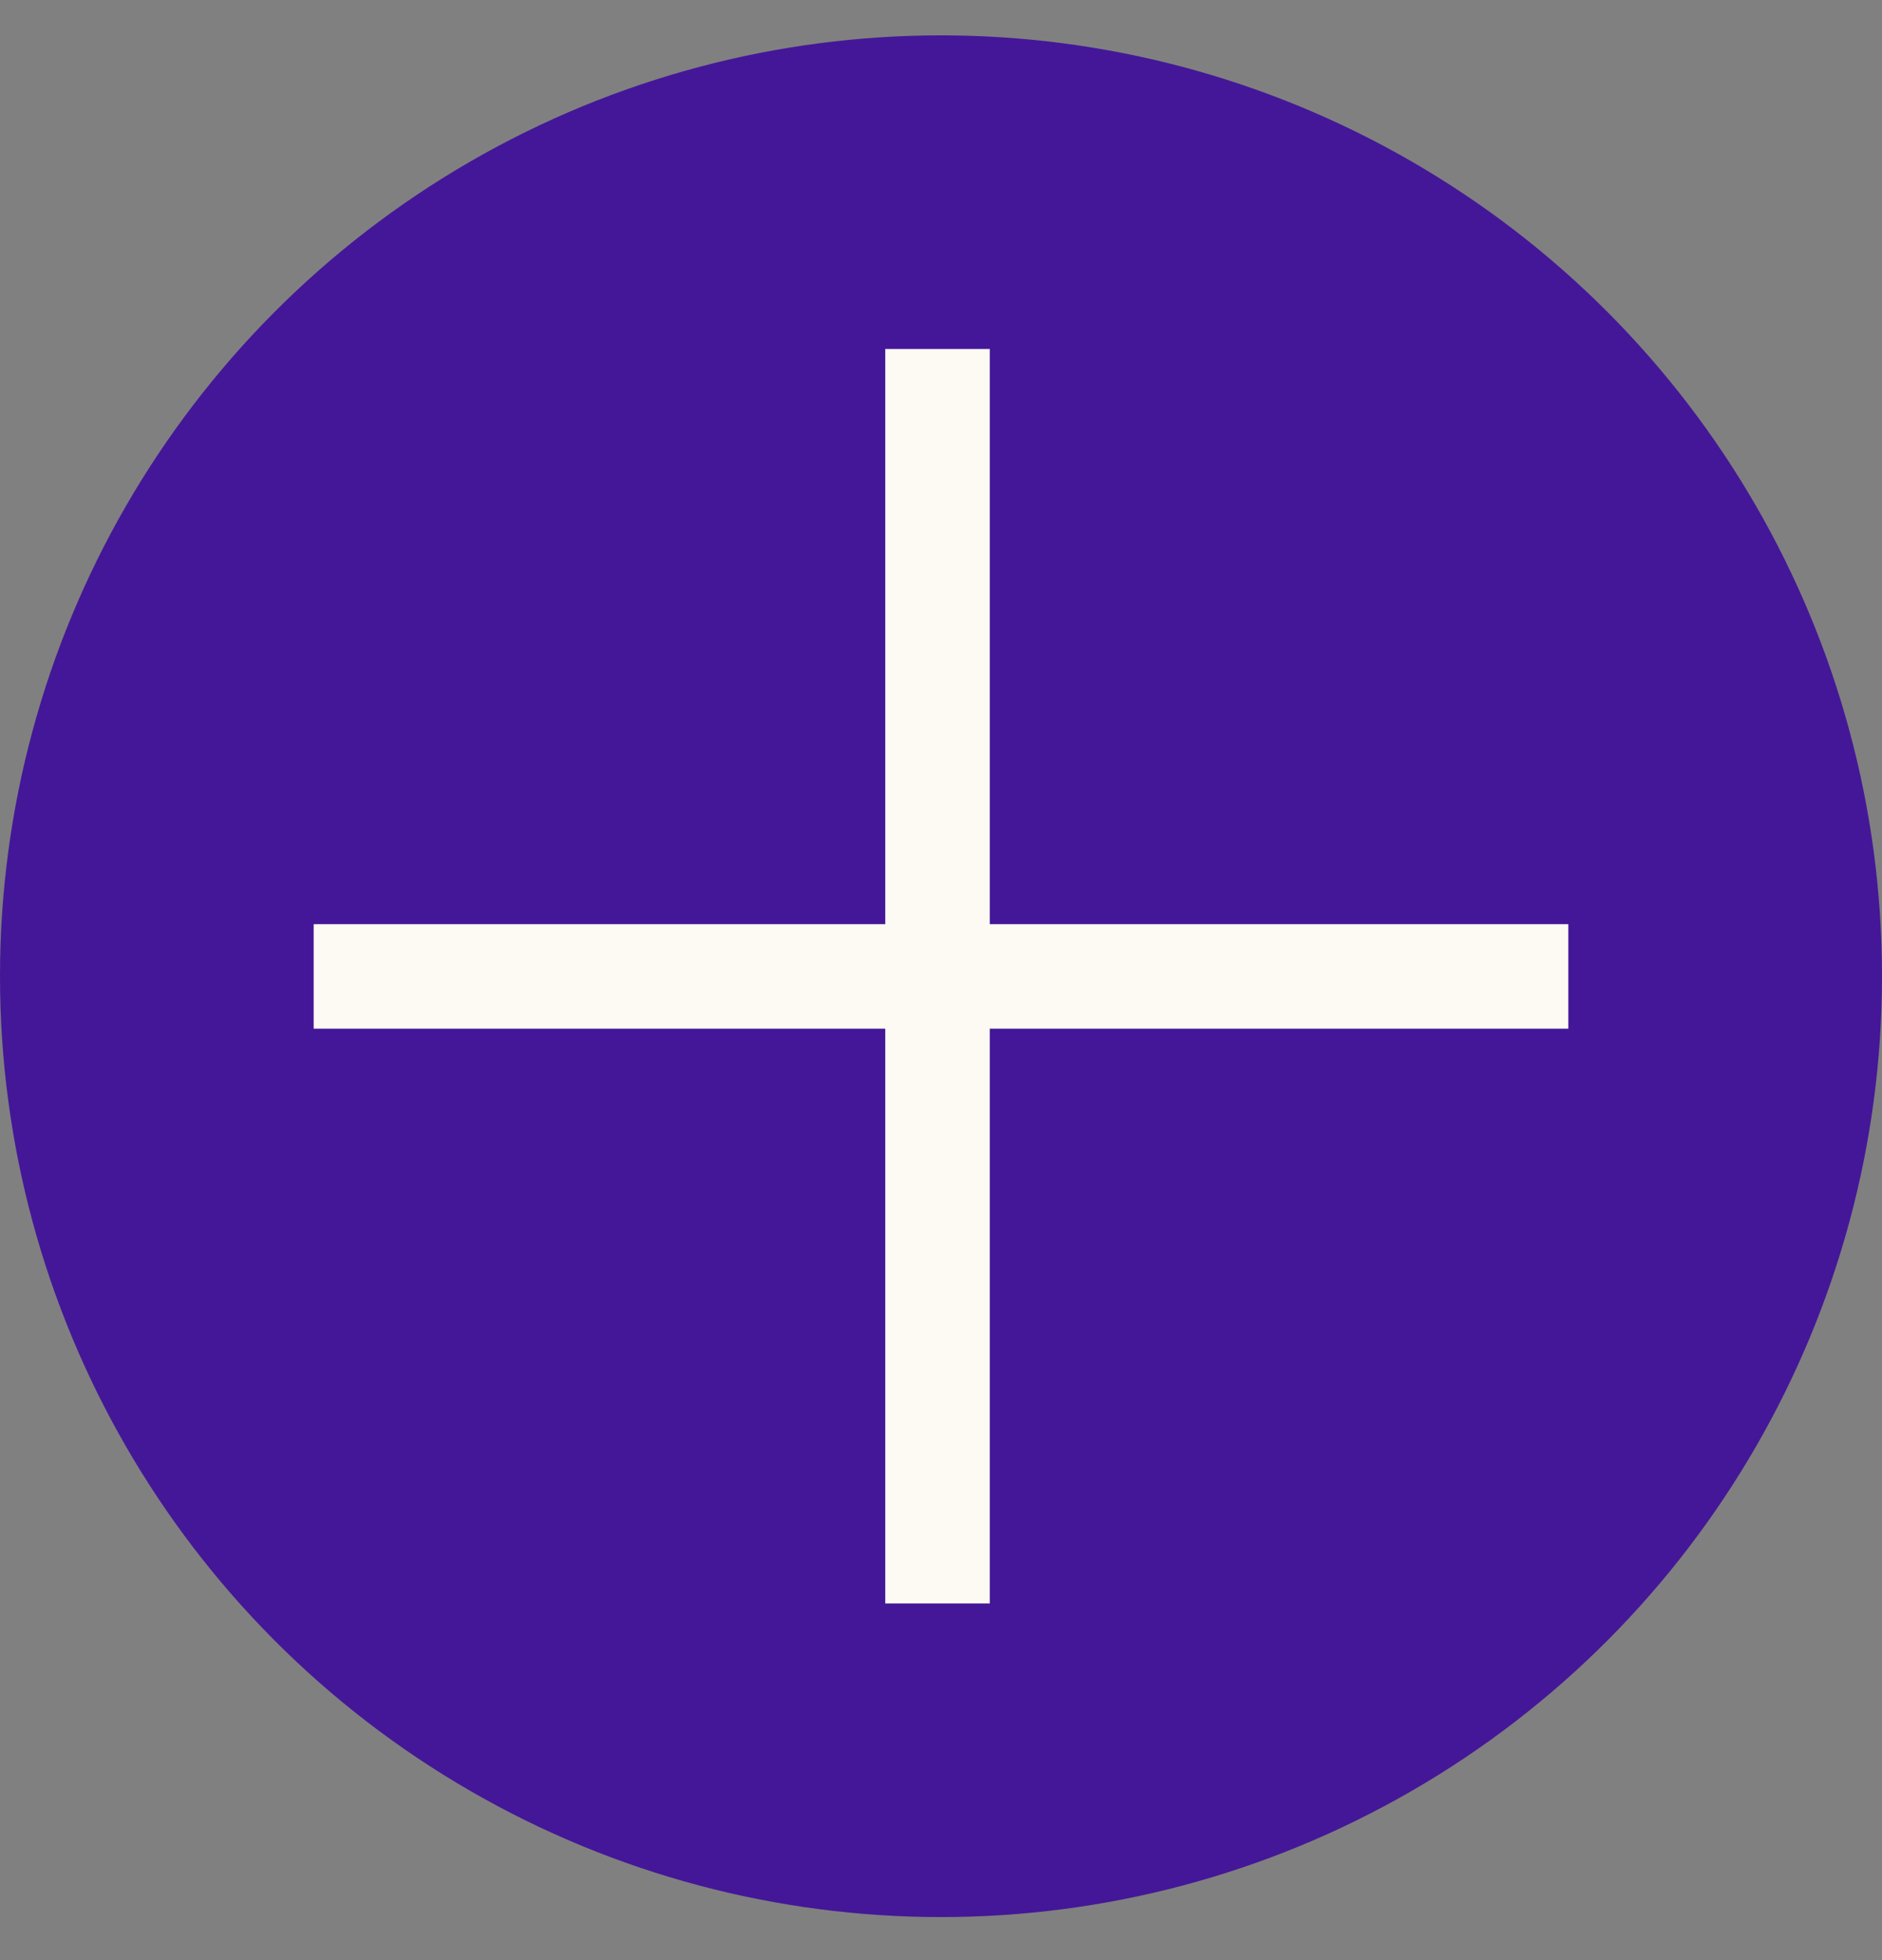
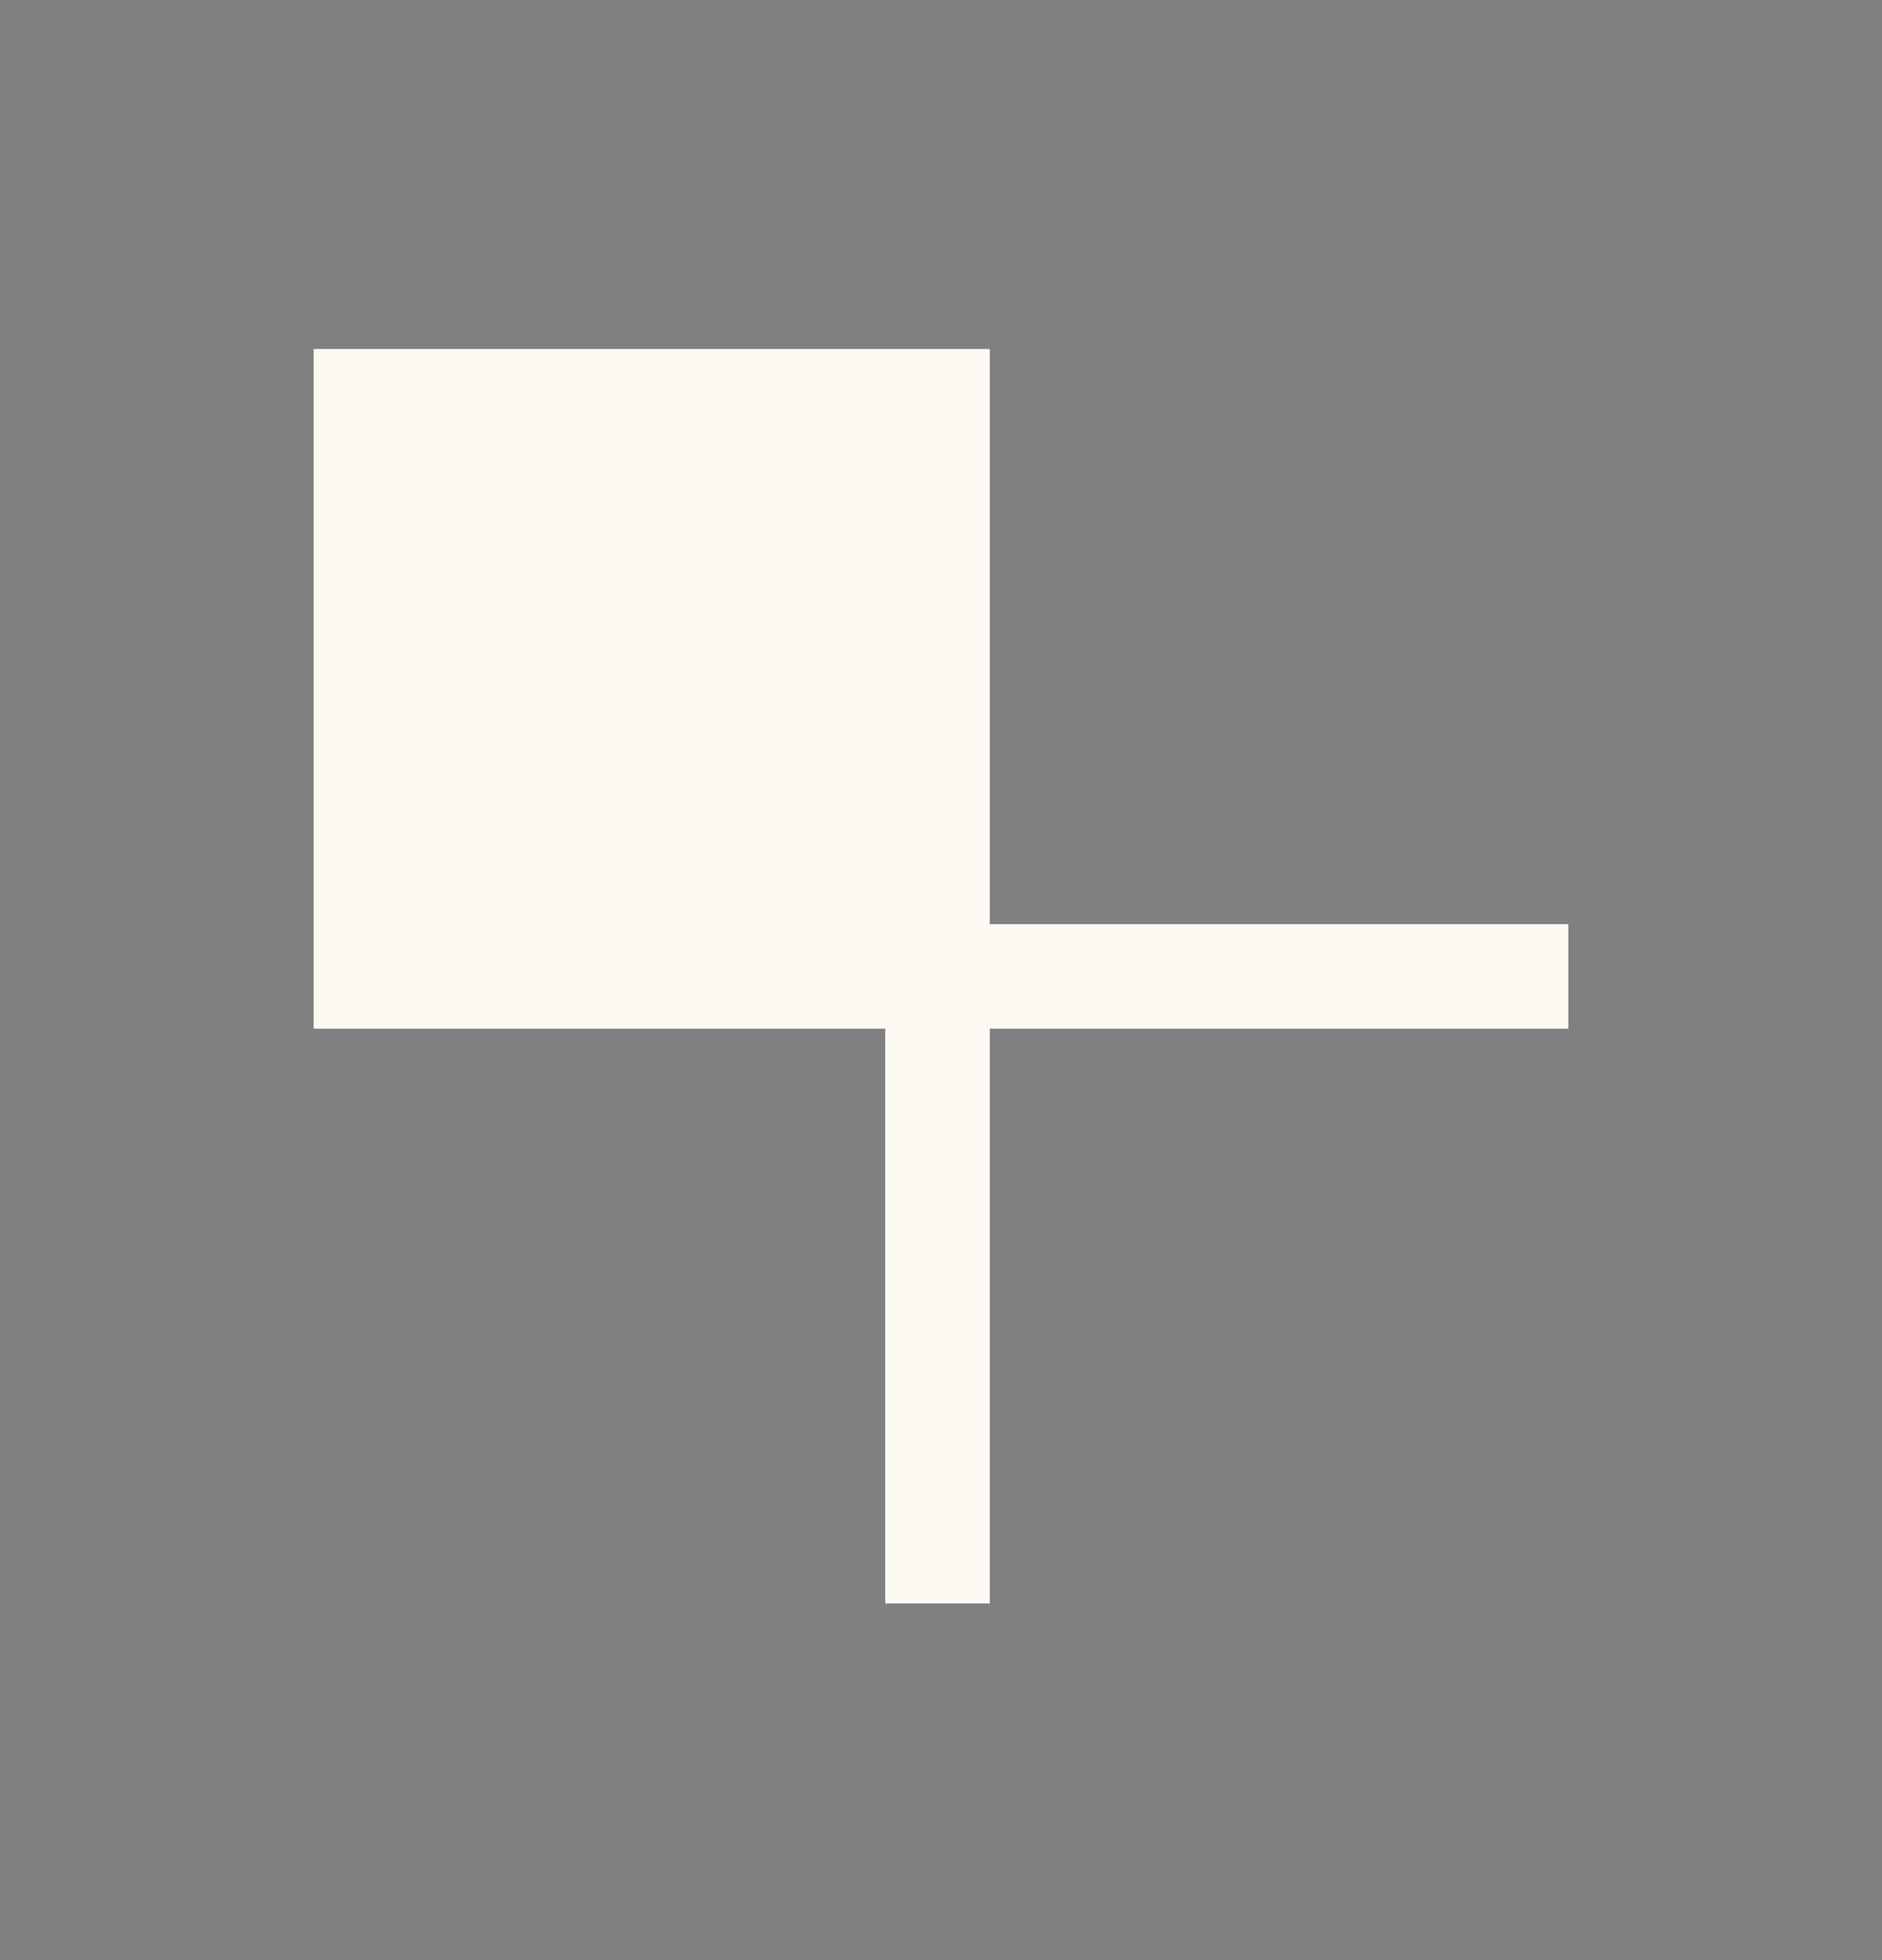
<svg xmlns="http://www.w3.org/2000/svg" width="24" height="25" viewBox="0 0 24 25" fill="none">
  <rect x="0" y="0" width="24" height="25" fill="#808080" stroke="none" />
  <g id="Group">
-     <circle id="Ellipse" cx="12" cy="12.451" r="12" fill="#441798" />
-     <path id="Union" fill-rule="evenodd" clip-rule="evenodd" d="M12.622 11.787V4.451L11.289 4.451V11.787H4L4 13.12H11.289V20.451H12.622V13.12H20V11.787H12.622Z" fill="#FDFAF3" />
+     <path id="Union" fill-rule="evenodd" clip-rule="evenodd" d="M12.622 11.787V4.451L11.289 4.451H4L4 13.12H11.289V20.451H12.622V13.12H20V11.787H12.622Z" fill="#FDFAF3" />
  </g>
</svg>